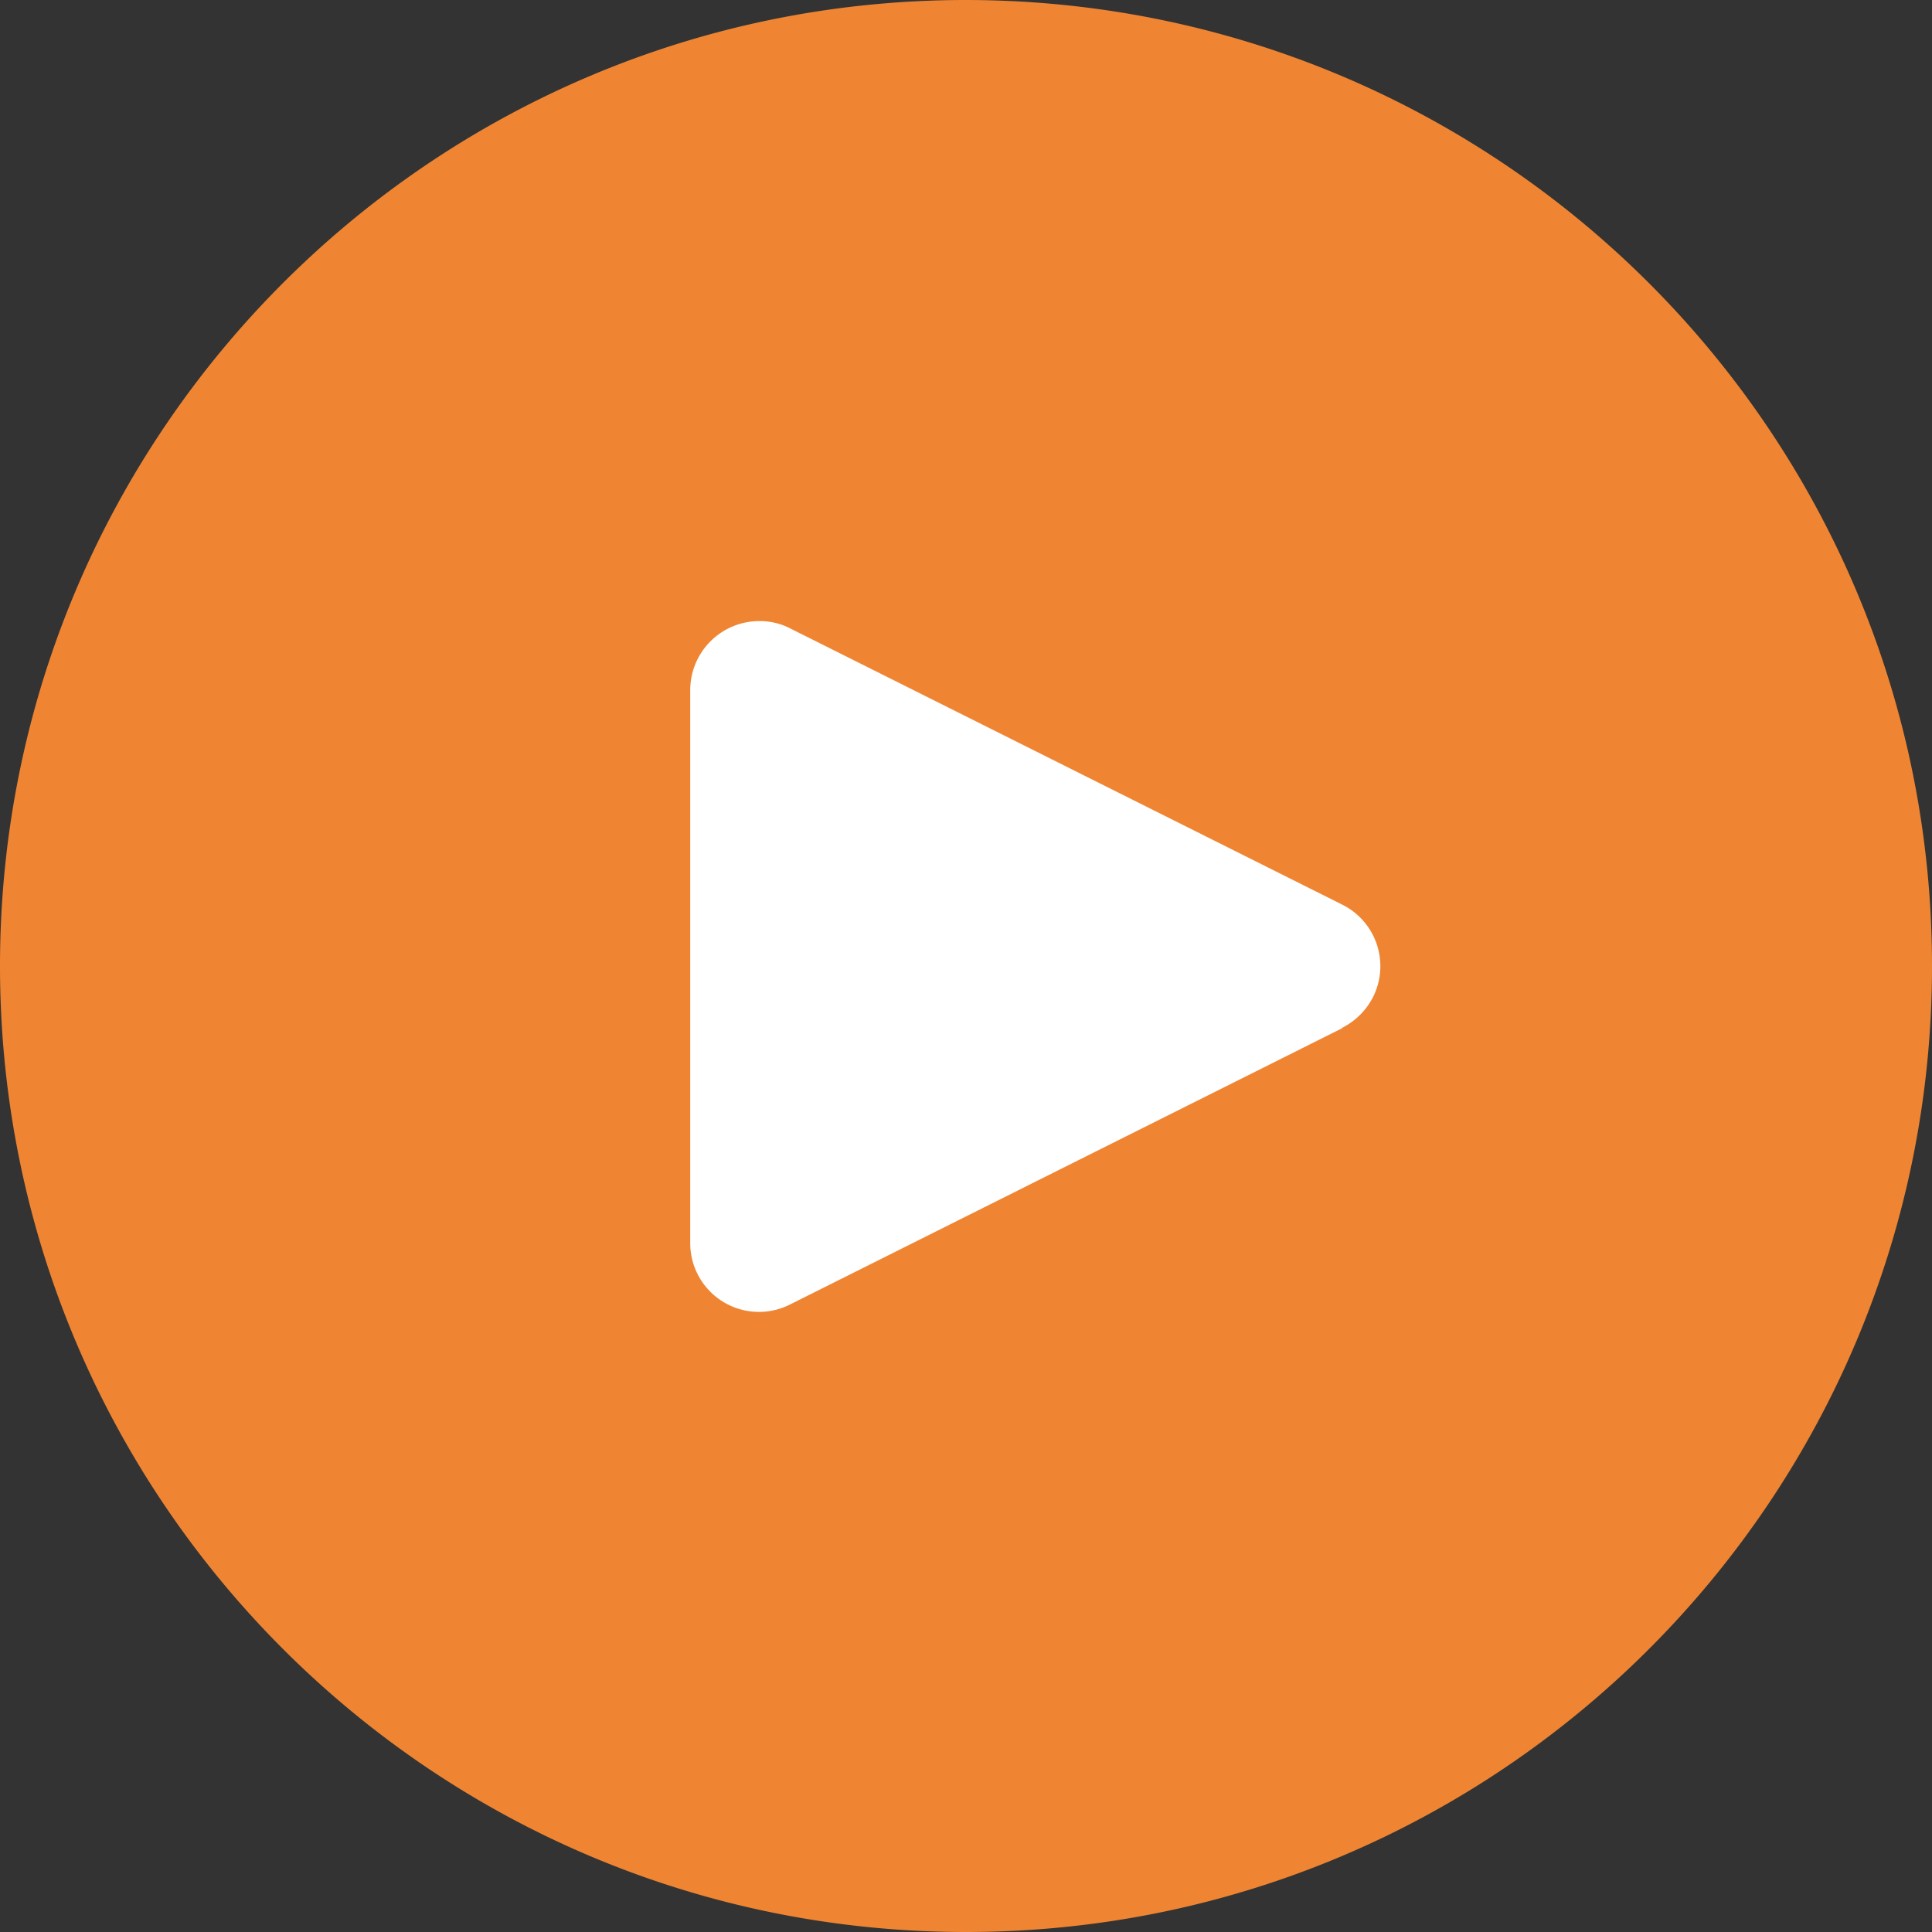
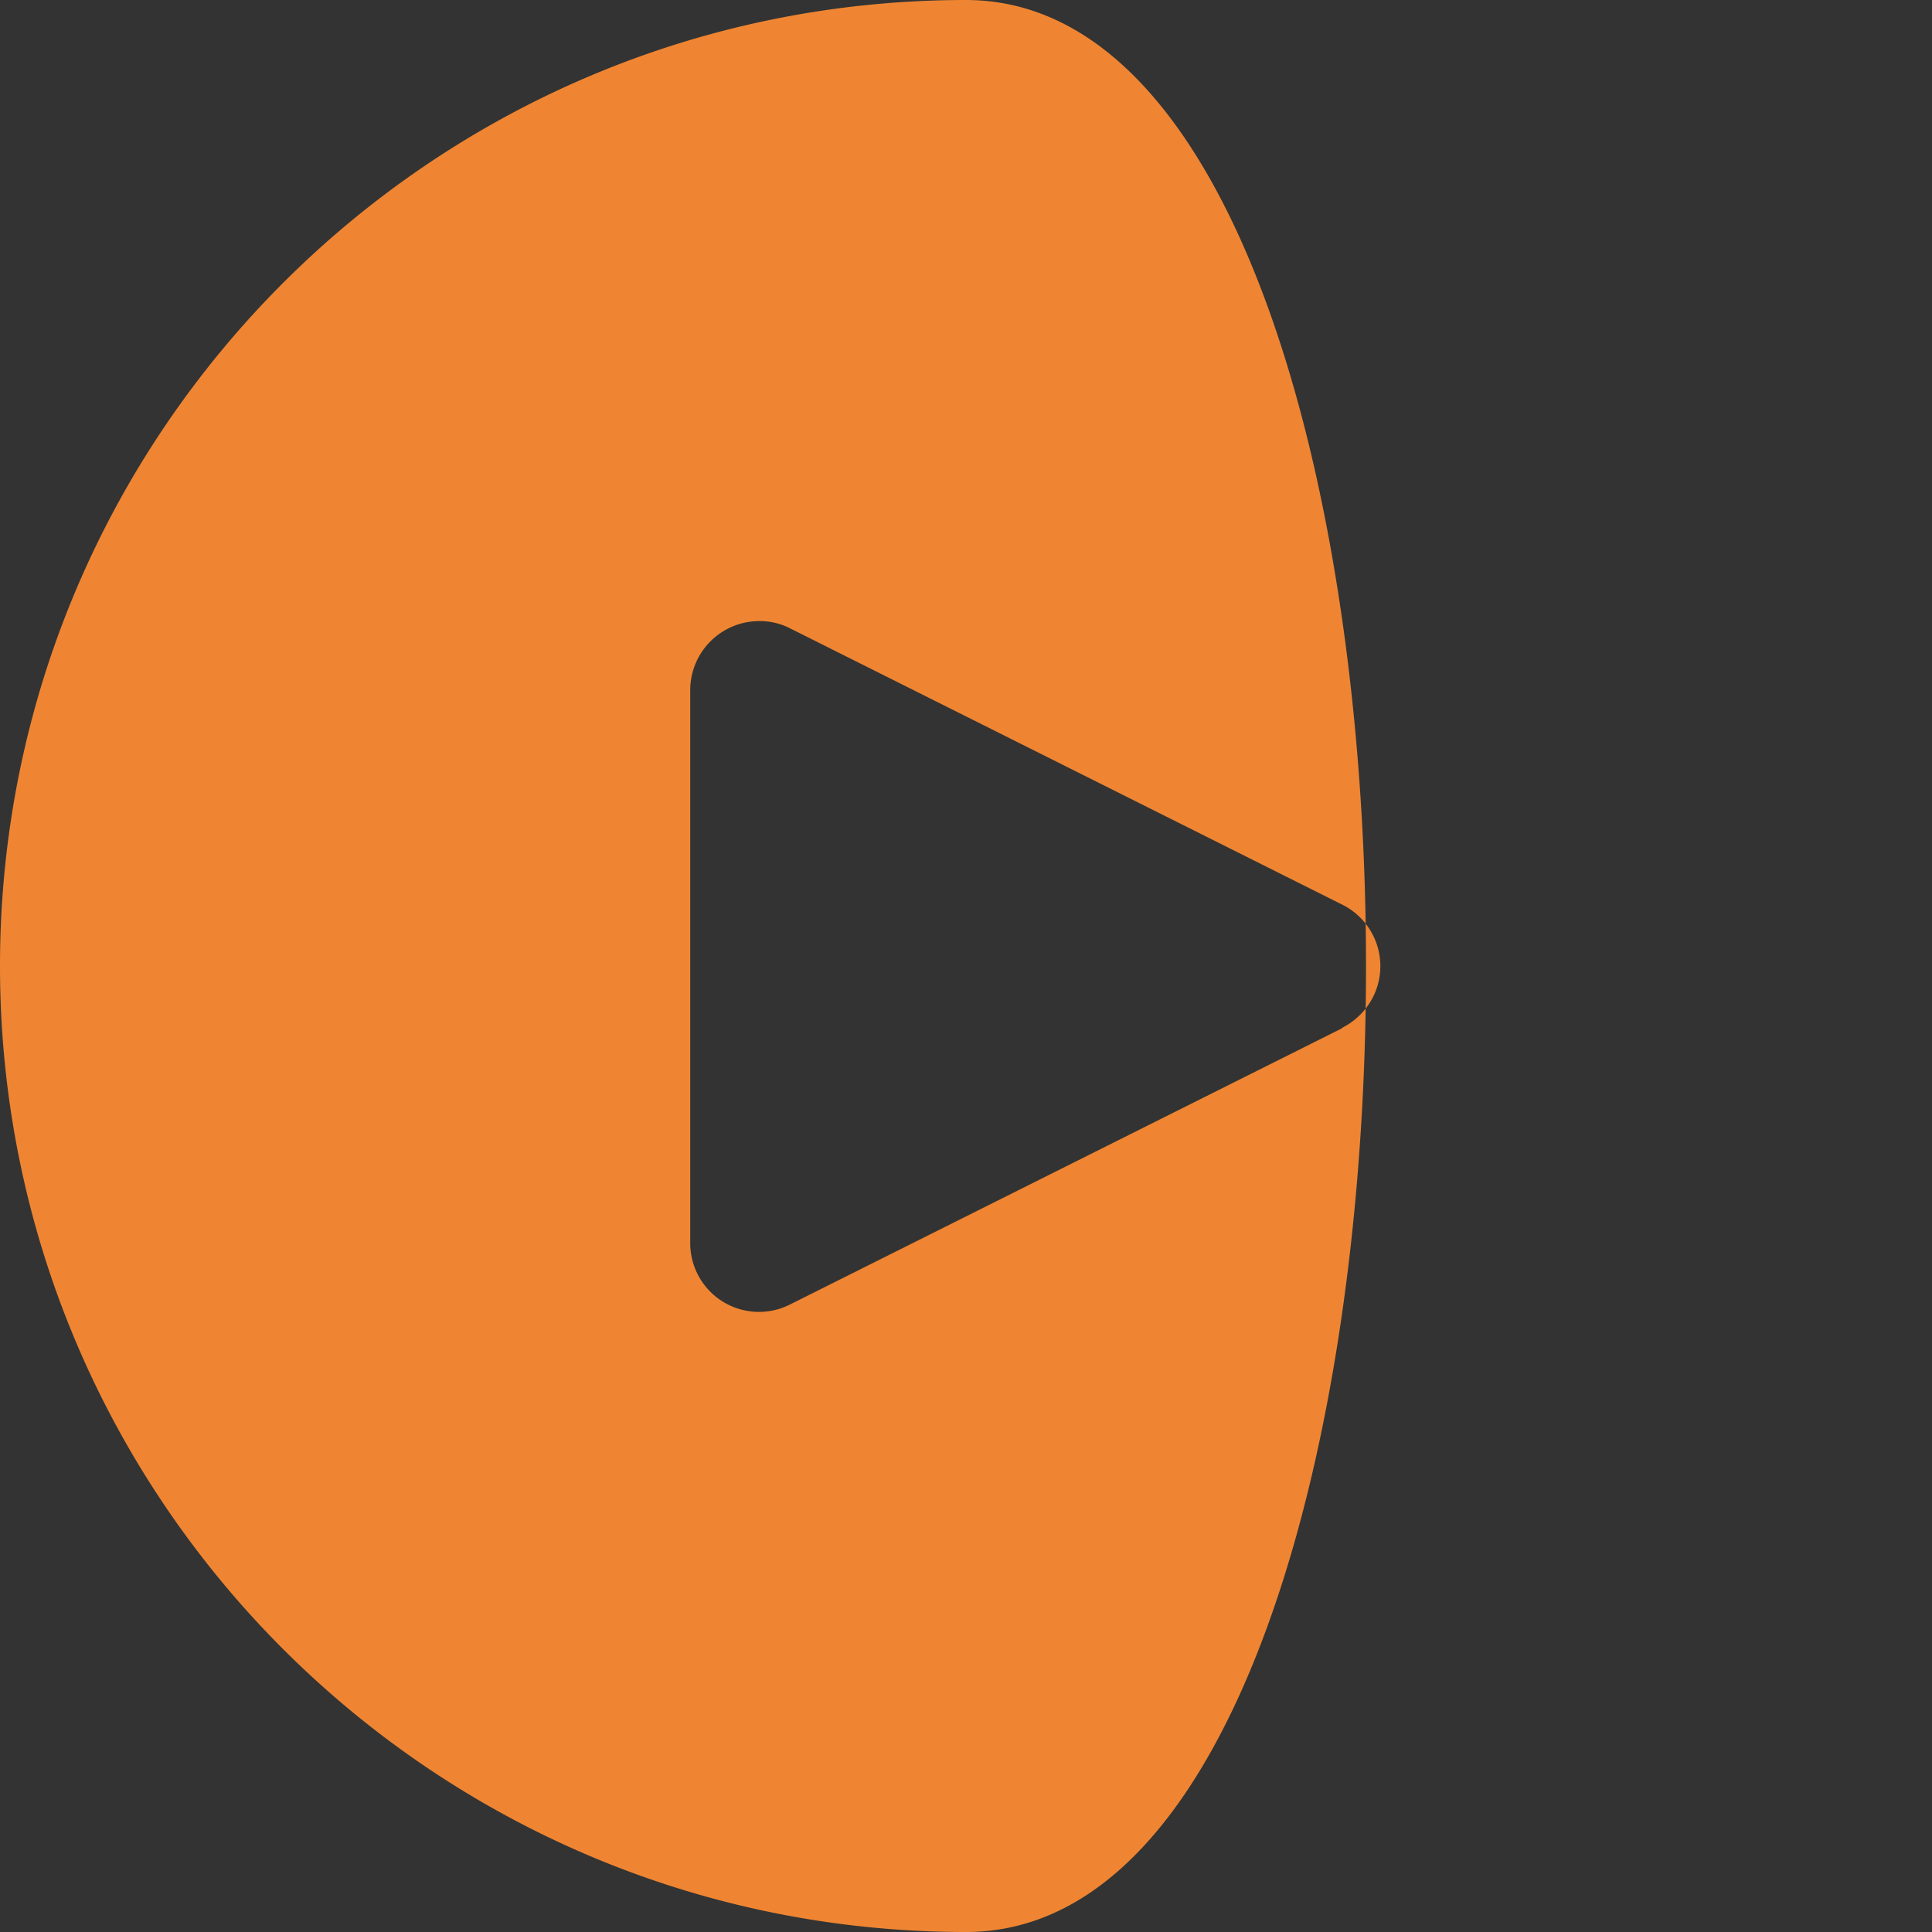
<svg xmlns="http://www.w3.org/2000/svg" viewBox="0 0 477.8 477.8">
  <rect x="0" y="0" width="477.8" height="477.8" fill="#333333" stroke="none" />
  <defs>
    <style>.cls-1{fill:#fff;stroke:#000;stroke-miterlimit:10;}.cls-2{fill:#ef8532;}</style>
  </defs>
  <title>play_button</title>
  <g id="Слой_2" data-name="Слой 2">
    <g id="Слой_1-2" data-name="Слой 1">
-       <polygon class="cls-1" points="164 126.3 238.9 143.3 319 188.3 360 238.9 314 306.3 206 353.3 137 322.3 137 221.3 146 140.3 164 126.3" />
-       <path class="cls-2" d="M238.9,0C107,0,0,107,0,238.9S107,477.8,238.9,477.8s238.9-107,238.9-238.9S370.8.1,238.9,0ZM339.6,246.5a17.38,17.38,0,0,1-7.7,7.7v.1L195.4,322.6a17,17,0,0,1-24.7-15.3V170.7a17.09,17.09,0,0,1,17.1-17.1,16.37,16.37,0,0,1,7.6,1.8l136.5,68.3A17,17,0,0,1,339.6,246.5Z" />
+       <path class="cls-2" d="M238.9,0C107,0,0,107,0,238.9S107,477.8,238.9,477.8S370.8.1,238.9,0ZM339.6,246.5a17.38,17.38,0,0,1-7.7,7.7v.1L195.4,322.6a17,17,0,0,1-24.7-15.3V170.7a17.09,17.09,0,0,1,17.1-17.1,16.37,16.37,0,0,1,7.6,1.8l136.5,68.3A17,17,0,0,1,339.6,246.5Z" />
    </g>
  </g>
</svg>